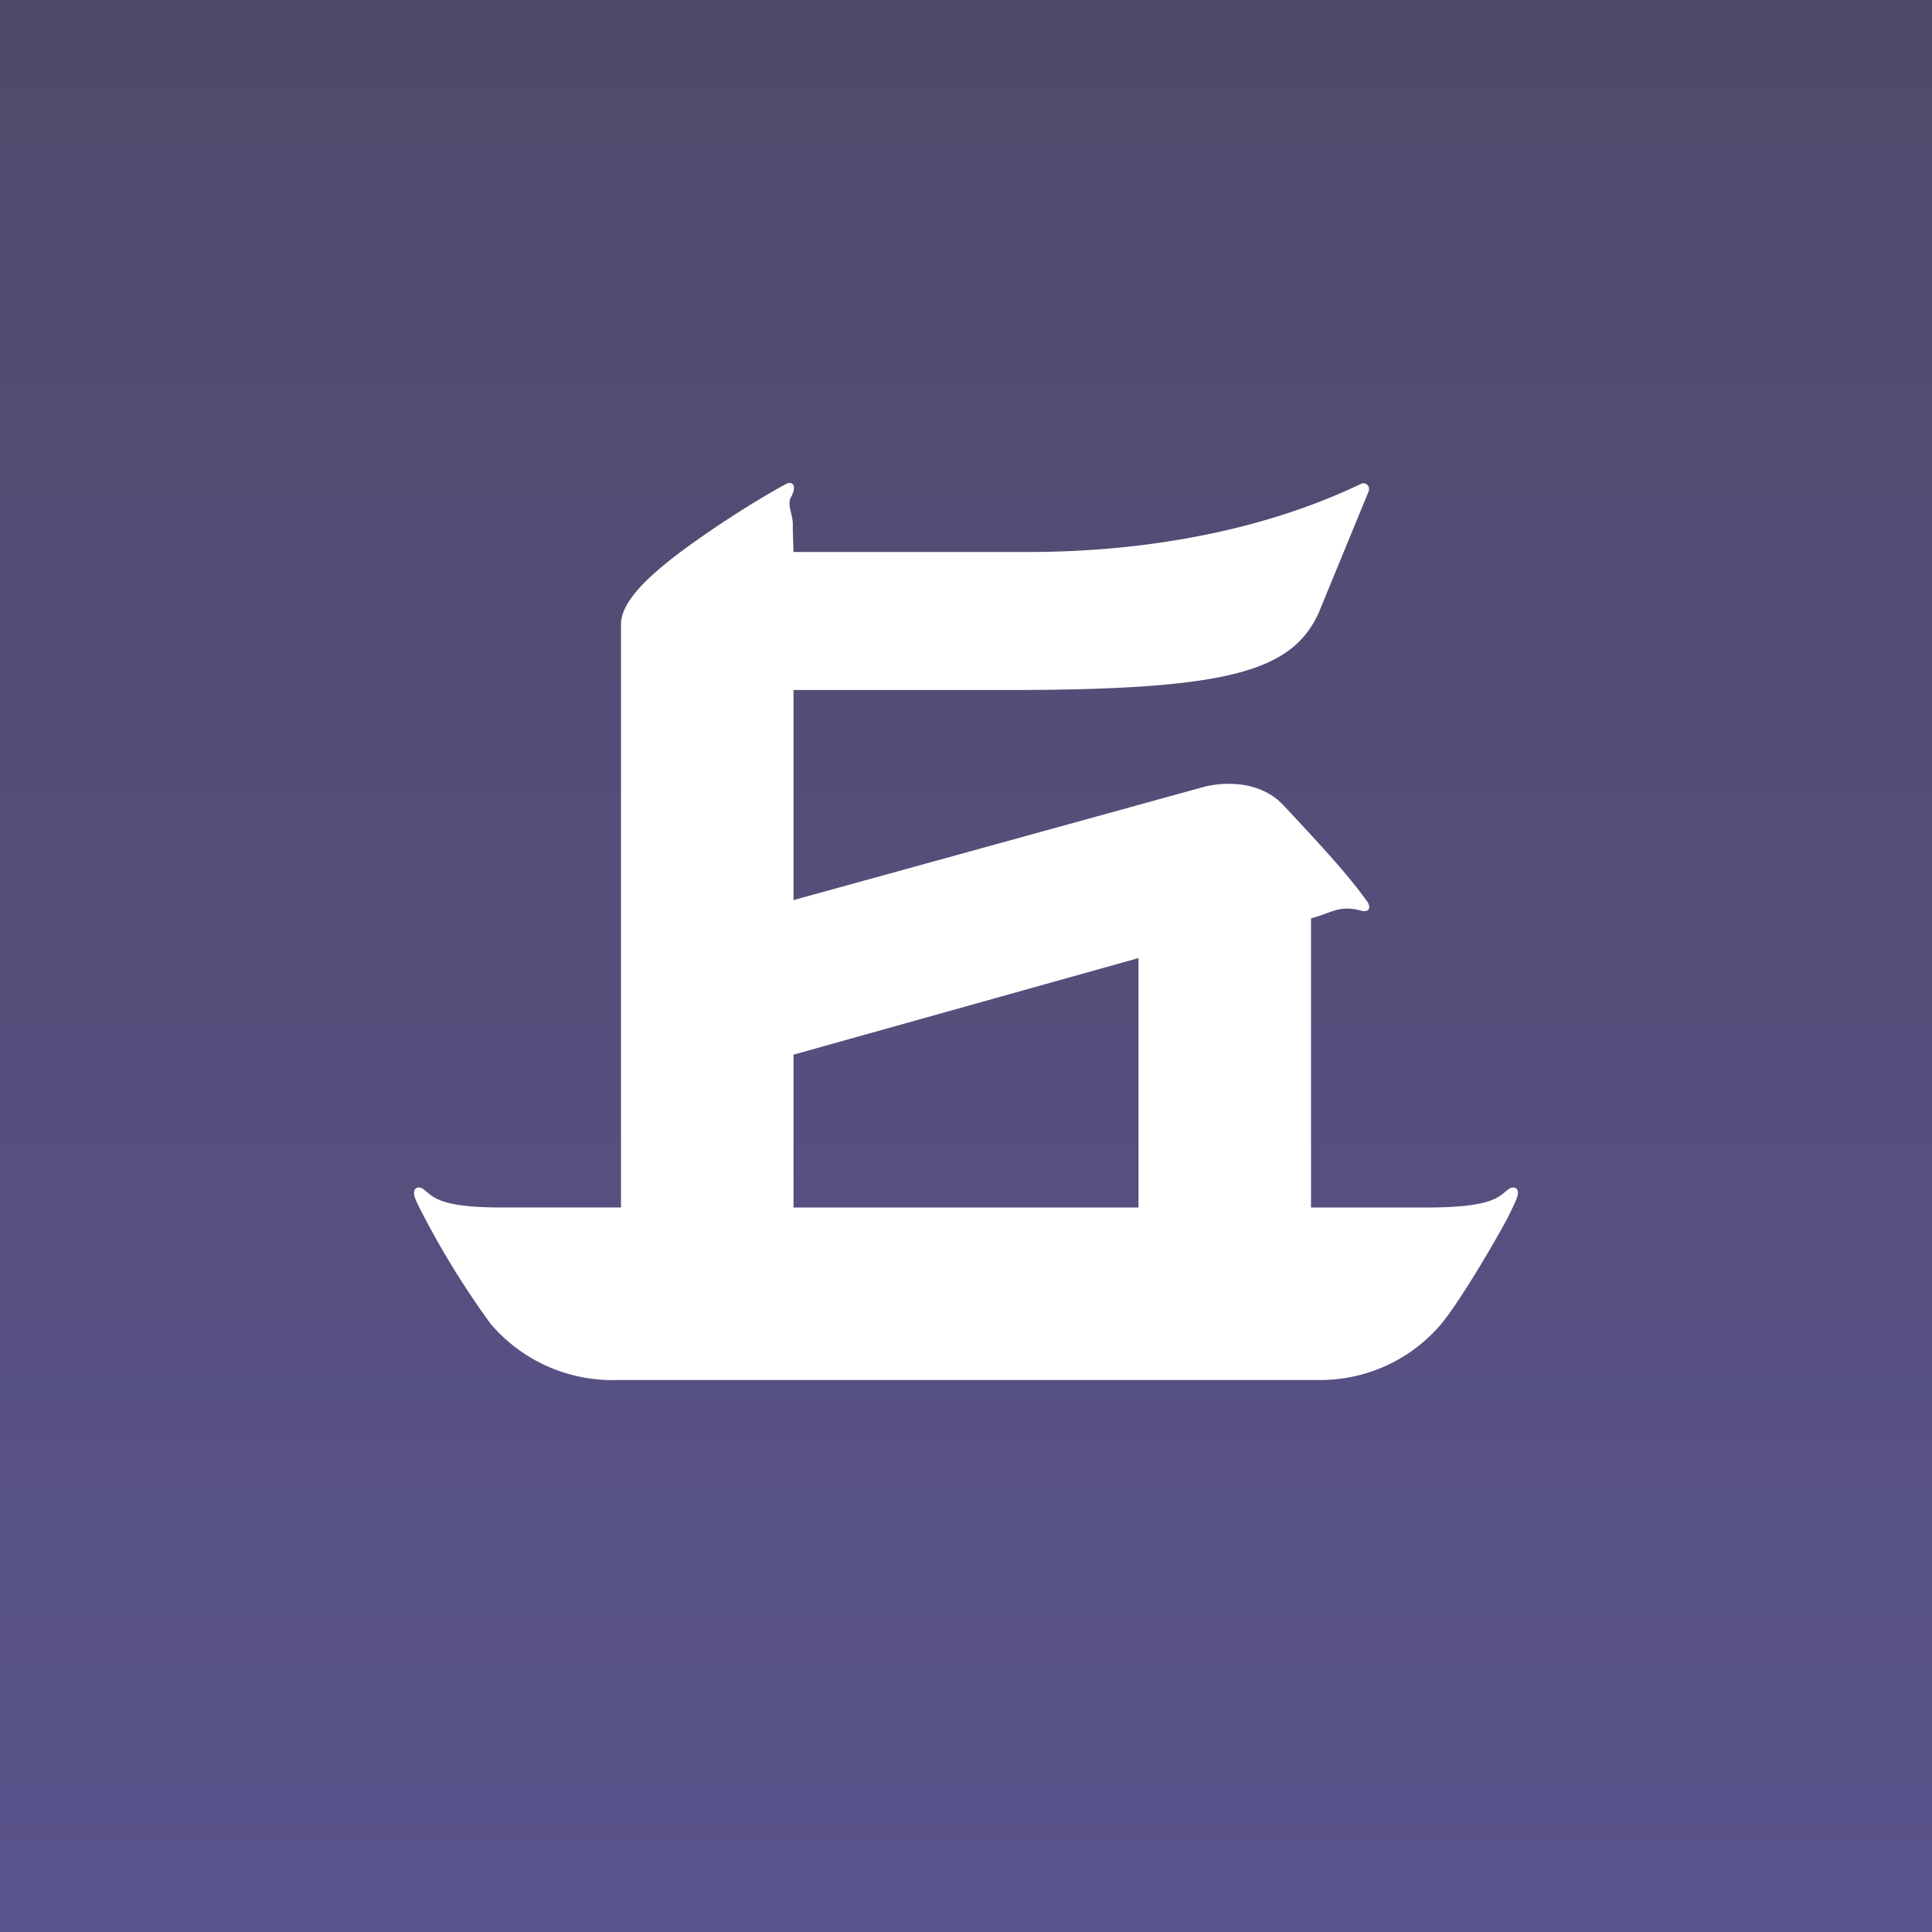
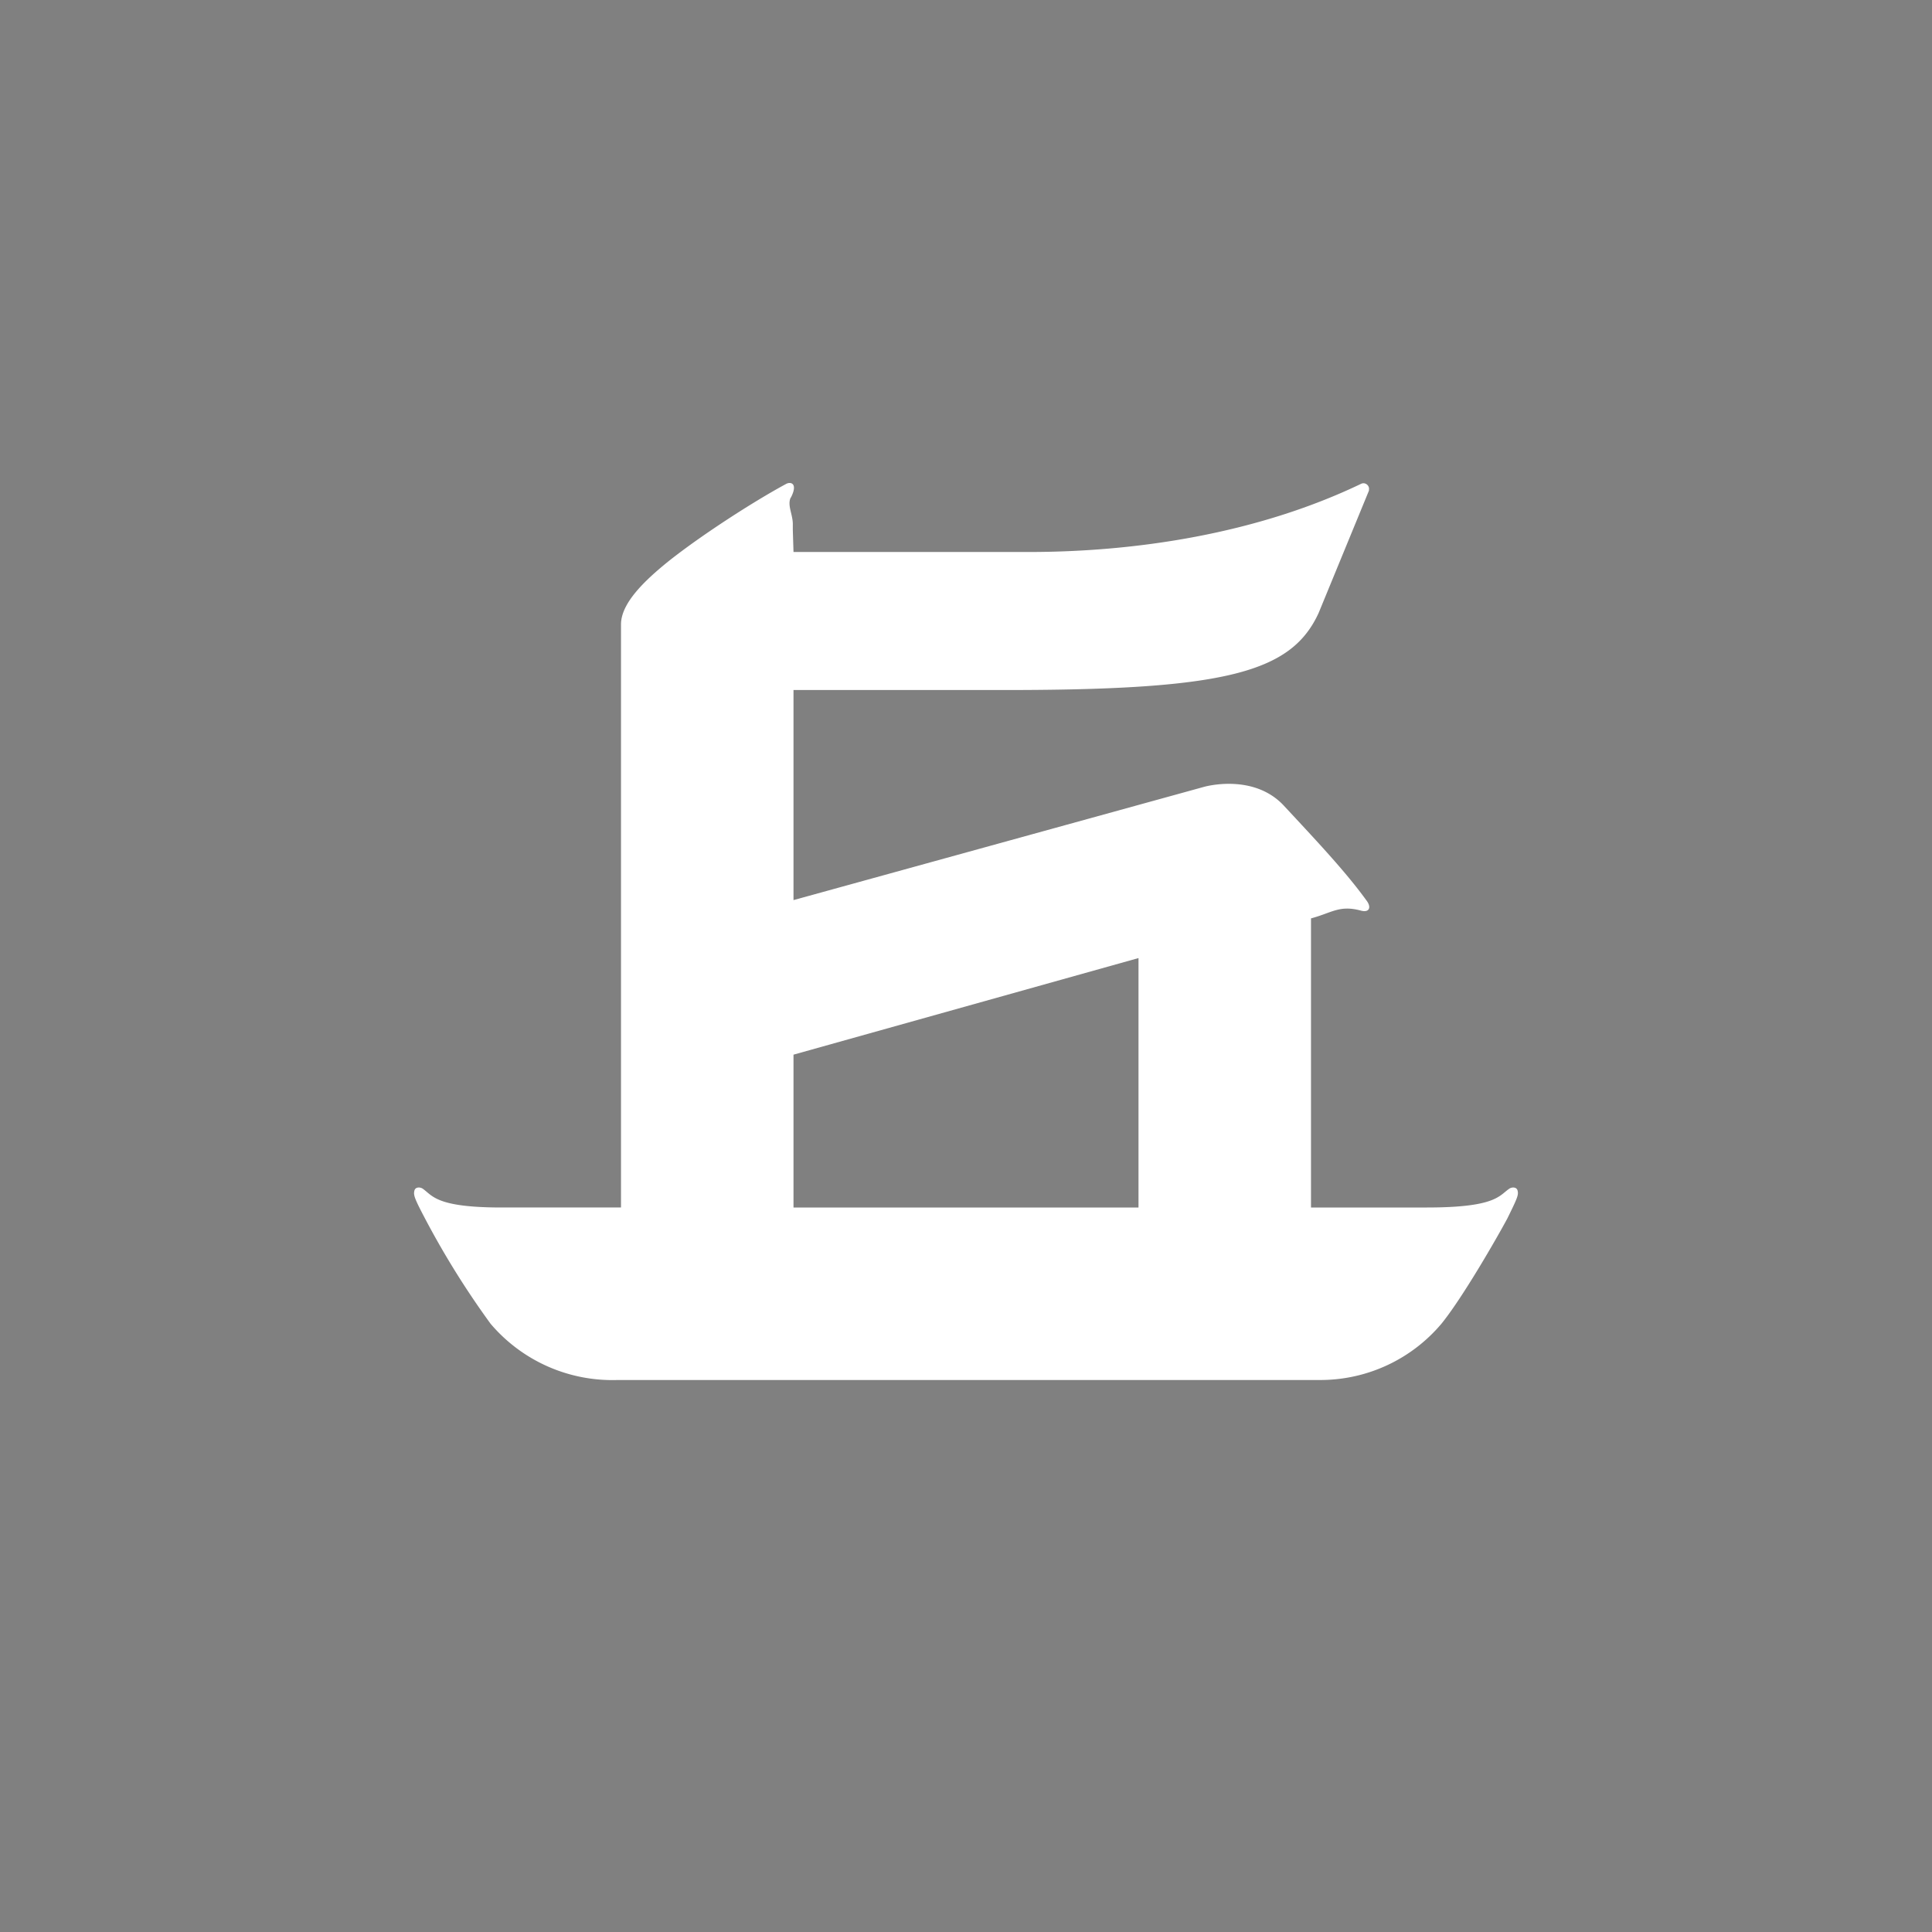
<svg xmlns="http://www.w3.org/2000/svg" width="56" height="56" viewBox="0 0 56 56">
  <rect x="0" y="0" width="56" height="56" fill="#808080" stroke="none" />
-   <path fill="url(#a3j3fpobj)" d="M0 0h56v56H0z" />
  <path d="M22.92 14.42c-.11.23.07.5.06.8v.14L23 16h6.81c3.09 0 6.61-.52 9.65-1.98.12-.05.24.06.22.17v.03l-1.46 3.55c-.77 1.67-2.56 2.21-8.67 2.23H23v6.09l11.89-3.28c.25-.07 1.52-.33 2.33.55.92.99 1.78 1.9 2.38 2.73.16.2.1.38-.17.3-.61-.16-.83.07-1.43.23V35h3.36c1.99 0 2.09-.34 2.38-.54.08-.06.23-.06.25.06.03.12-.02.23-.3.8-.3.56-1.3 2.3-1.91 3.05A4.59 4.59 0 0 1 38.3 40H17.9a4.63 4.63 0 0 1-3.68-1.63 24.77 24.77 0 0 1-1.9-3.05c-.3-.57-.34-.68-.31-.8.02-.12.17-.12.25-.06.28.2.39.53 2.2.54H18V18.1c0-.6.64-1.24 1.4-1.85.95-.75 2.42-1.7 3.38-2.22.14-.08.36-.02.14.4ZM33 27.77l-10 2.8V35h10v-7.23Z" fill="#fff" />
  <defs>
    <linearGradient id="a3j3fpobj" x1="28" y1="0" x2="28" y2="56" gradientUnits="userSpaceOnUse">
      <stop stop-color="#50496B" />
      <stop offset="1" stop-color="#59548C" />
    </linearGradient>
  </defs>
</svg>